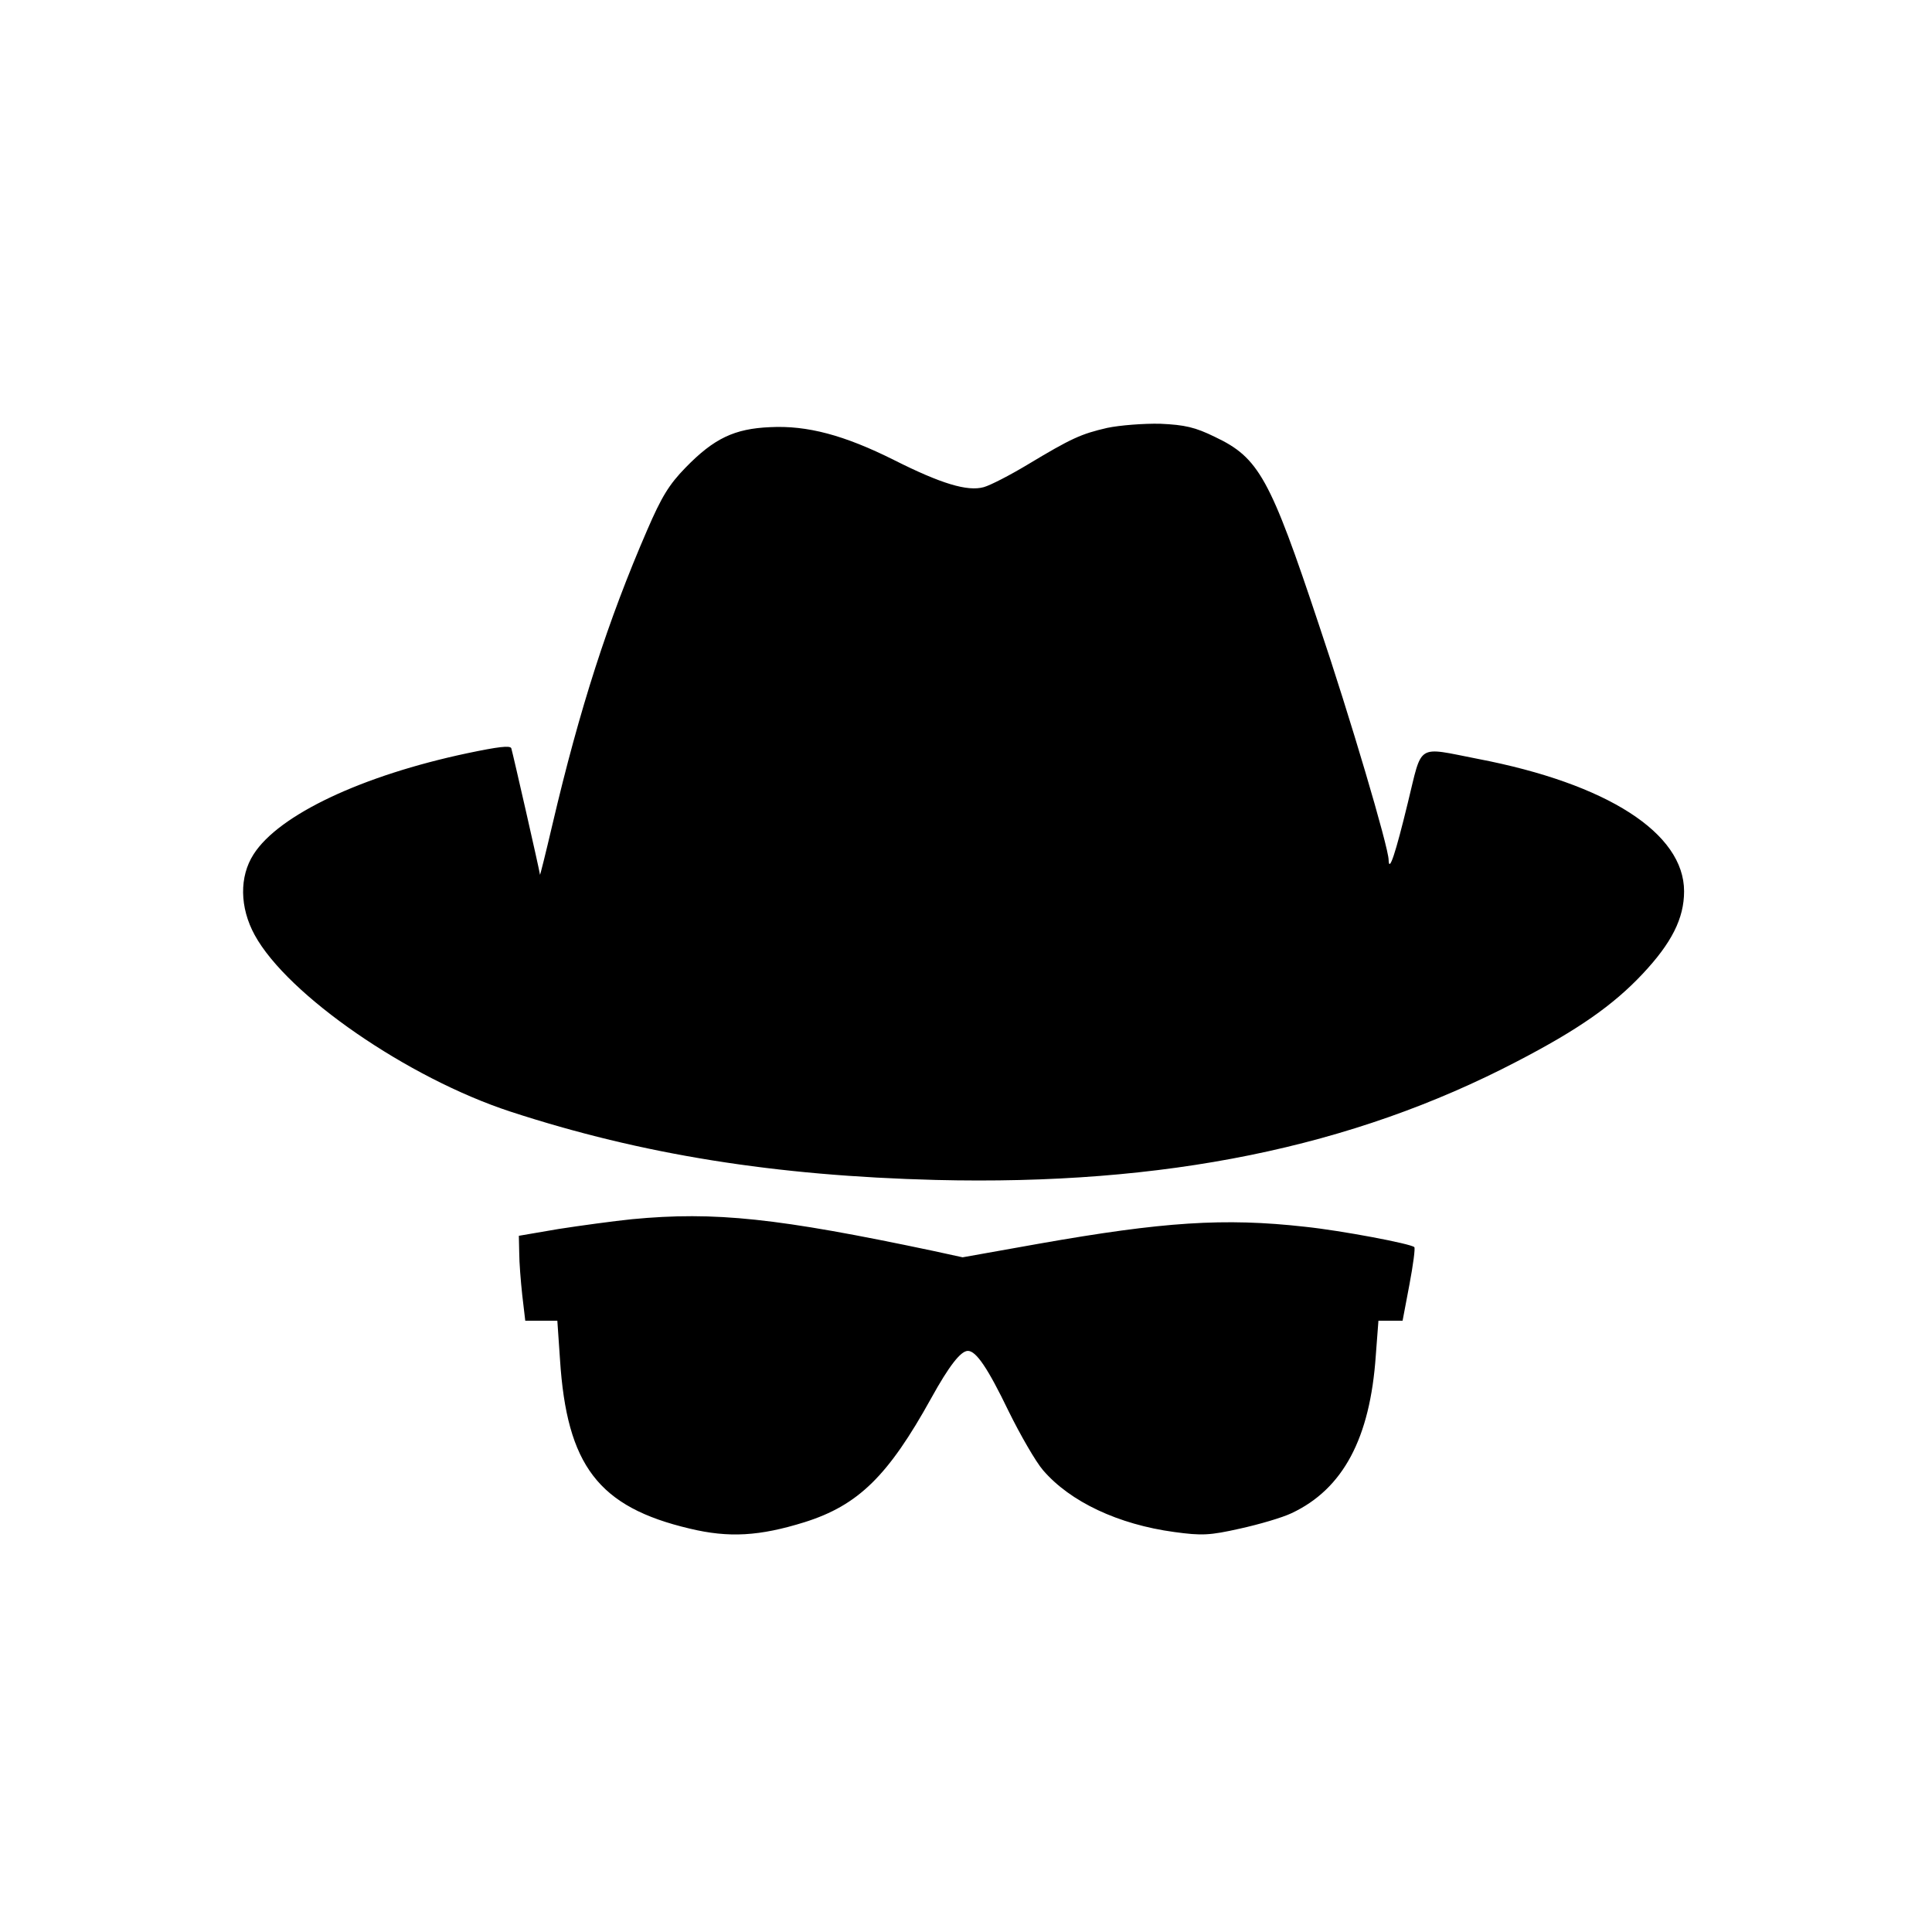
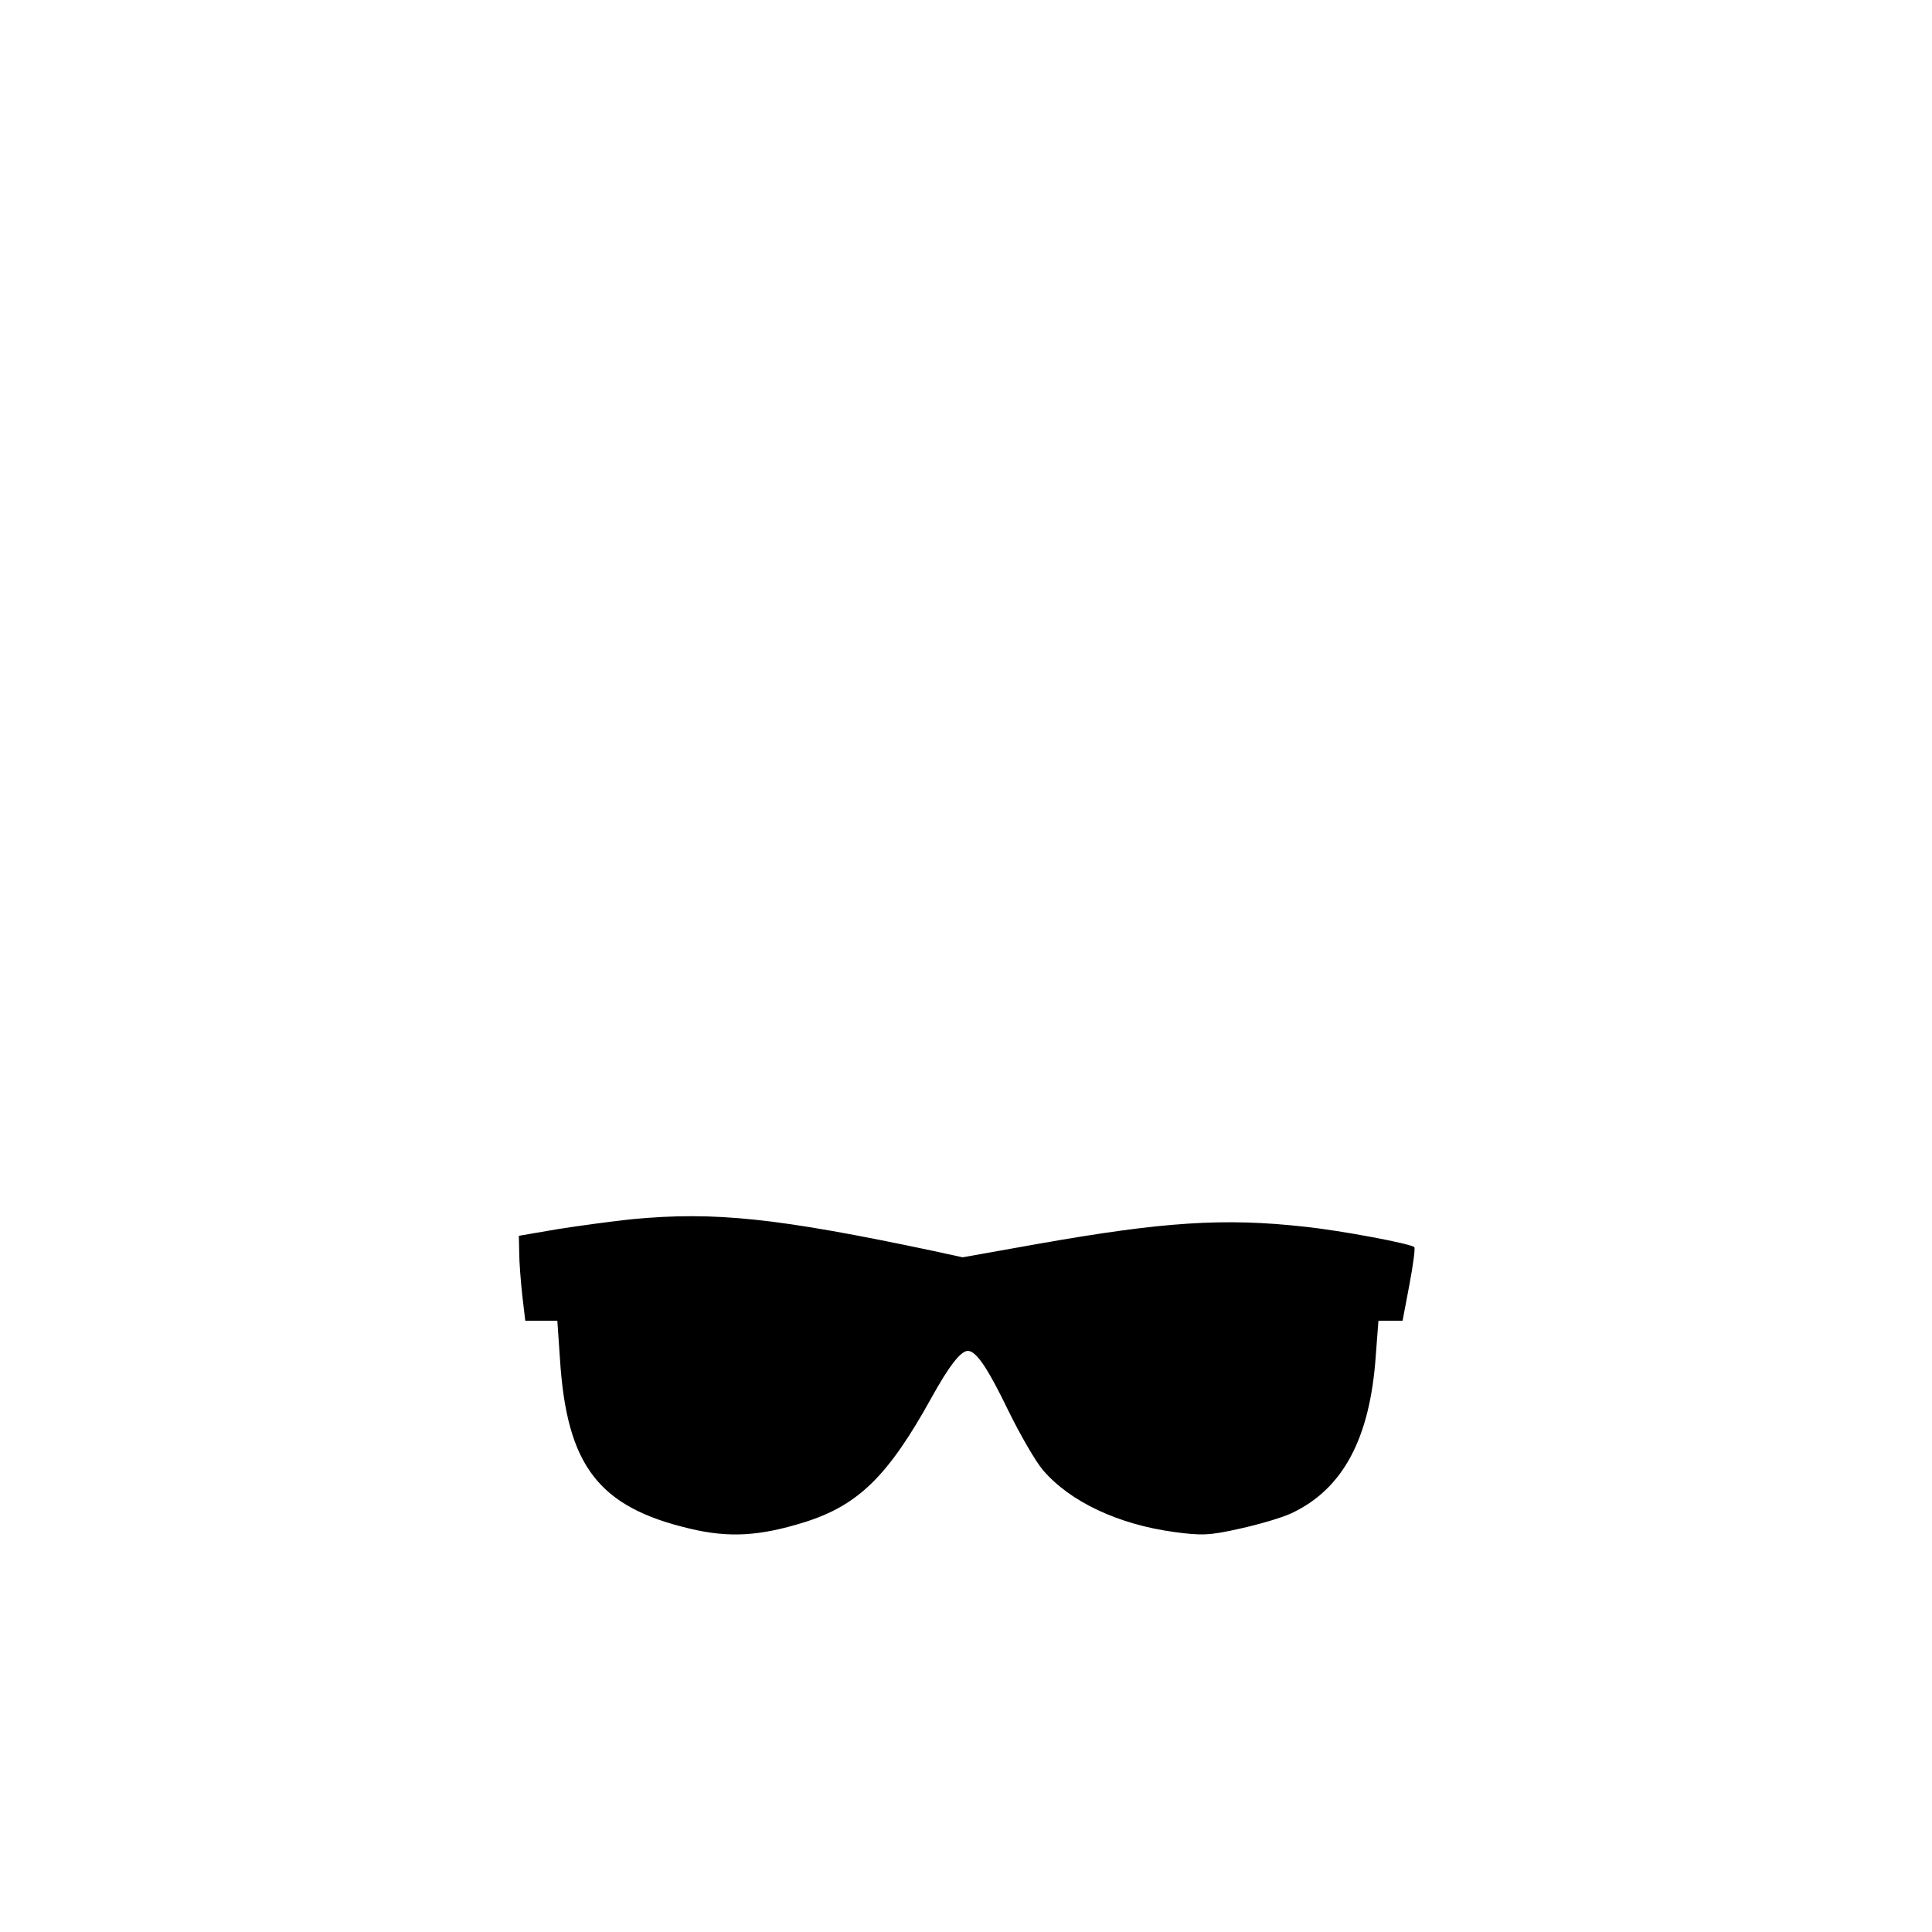
<svg xmlns="http://www.w3.org/2000/svg" version="1.0" width="512pt" height="512pt" viewBox="0 0 512 512" preserveAspectRatio="xMidYMid meet">
  <g transform="translate(0,512) scale(0.1,-0.1)" fill="#000000" stroke="none">
-     <path d="M2934 3986 c-69 -16 -94 -27 -212 -98 -45 -27 -97 -54 -115 -59 -43 -12 -113 9 -238 72 -132 66 -230 92 -328 87 -95 -4 -149 -30 -224 -107 -44 -45 -64 -78 -102 -166 -104 -240 -179 -473 -251 -780 -18 -77 -33 -137 -33 -133 -1 11 -72 322 -76 335 -3 8 -35 4 -116 -13 -279 -59 -500 -163 -567 -268 -38 -59 -37 -141 3 -214 87 -159 406 -379 678 -468 349 -114 701 -170 1127 -181 606 -15 1103 86 1540 314 162 84 255 149 333 232 77 82 110 147 110 219 0 154 -203 285 -547 351 -164 32 -146 43 -185 -116 -33 -136 -50 -187 -51 -152 0 33 -103 381 -185 624 -129 388 -159 442 -275 497 -53 26 -80 32 -145 35 -44 1 -108 -4 -141 -11z" />
    <path d="M1675 1889 c-49 -5 -137 -17 -195 -26 l-105 -18 1 -45 c0 -25 4 -75 8 -112 l8 -68 42 0 43 0 7 -102 c18 -282 102 -392 344 -449 104 -25 185 -20 304 17 143 45 222 123 336 329 47 85 78 125 97 125 22 0 53 -46 108 -160 31 -63 72 -134 91 -156 72 -84 200 -144 348 -164 73 -10 94 -9 174 9 50 11 112 29 137 41 136 64 208 198 223 418 l7 92 32 0 32 0 18 95 c10 53 16 98 13 100 -9 9 -194 44 -290 54 -214 24 -376 13 -705 -45 l-202 -36 -78 17 c-412 87 -578 105 -798 84z" />
  </g>
</svg>